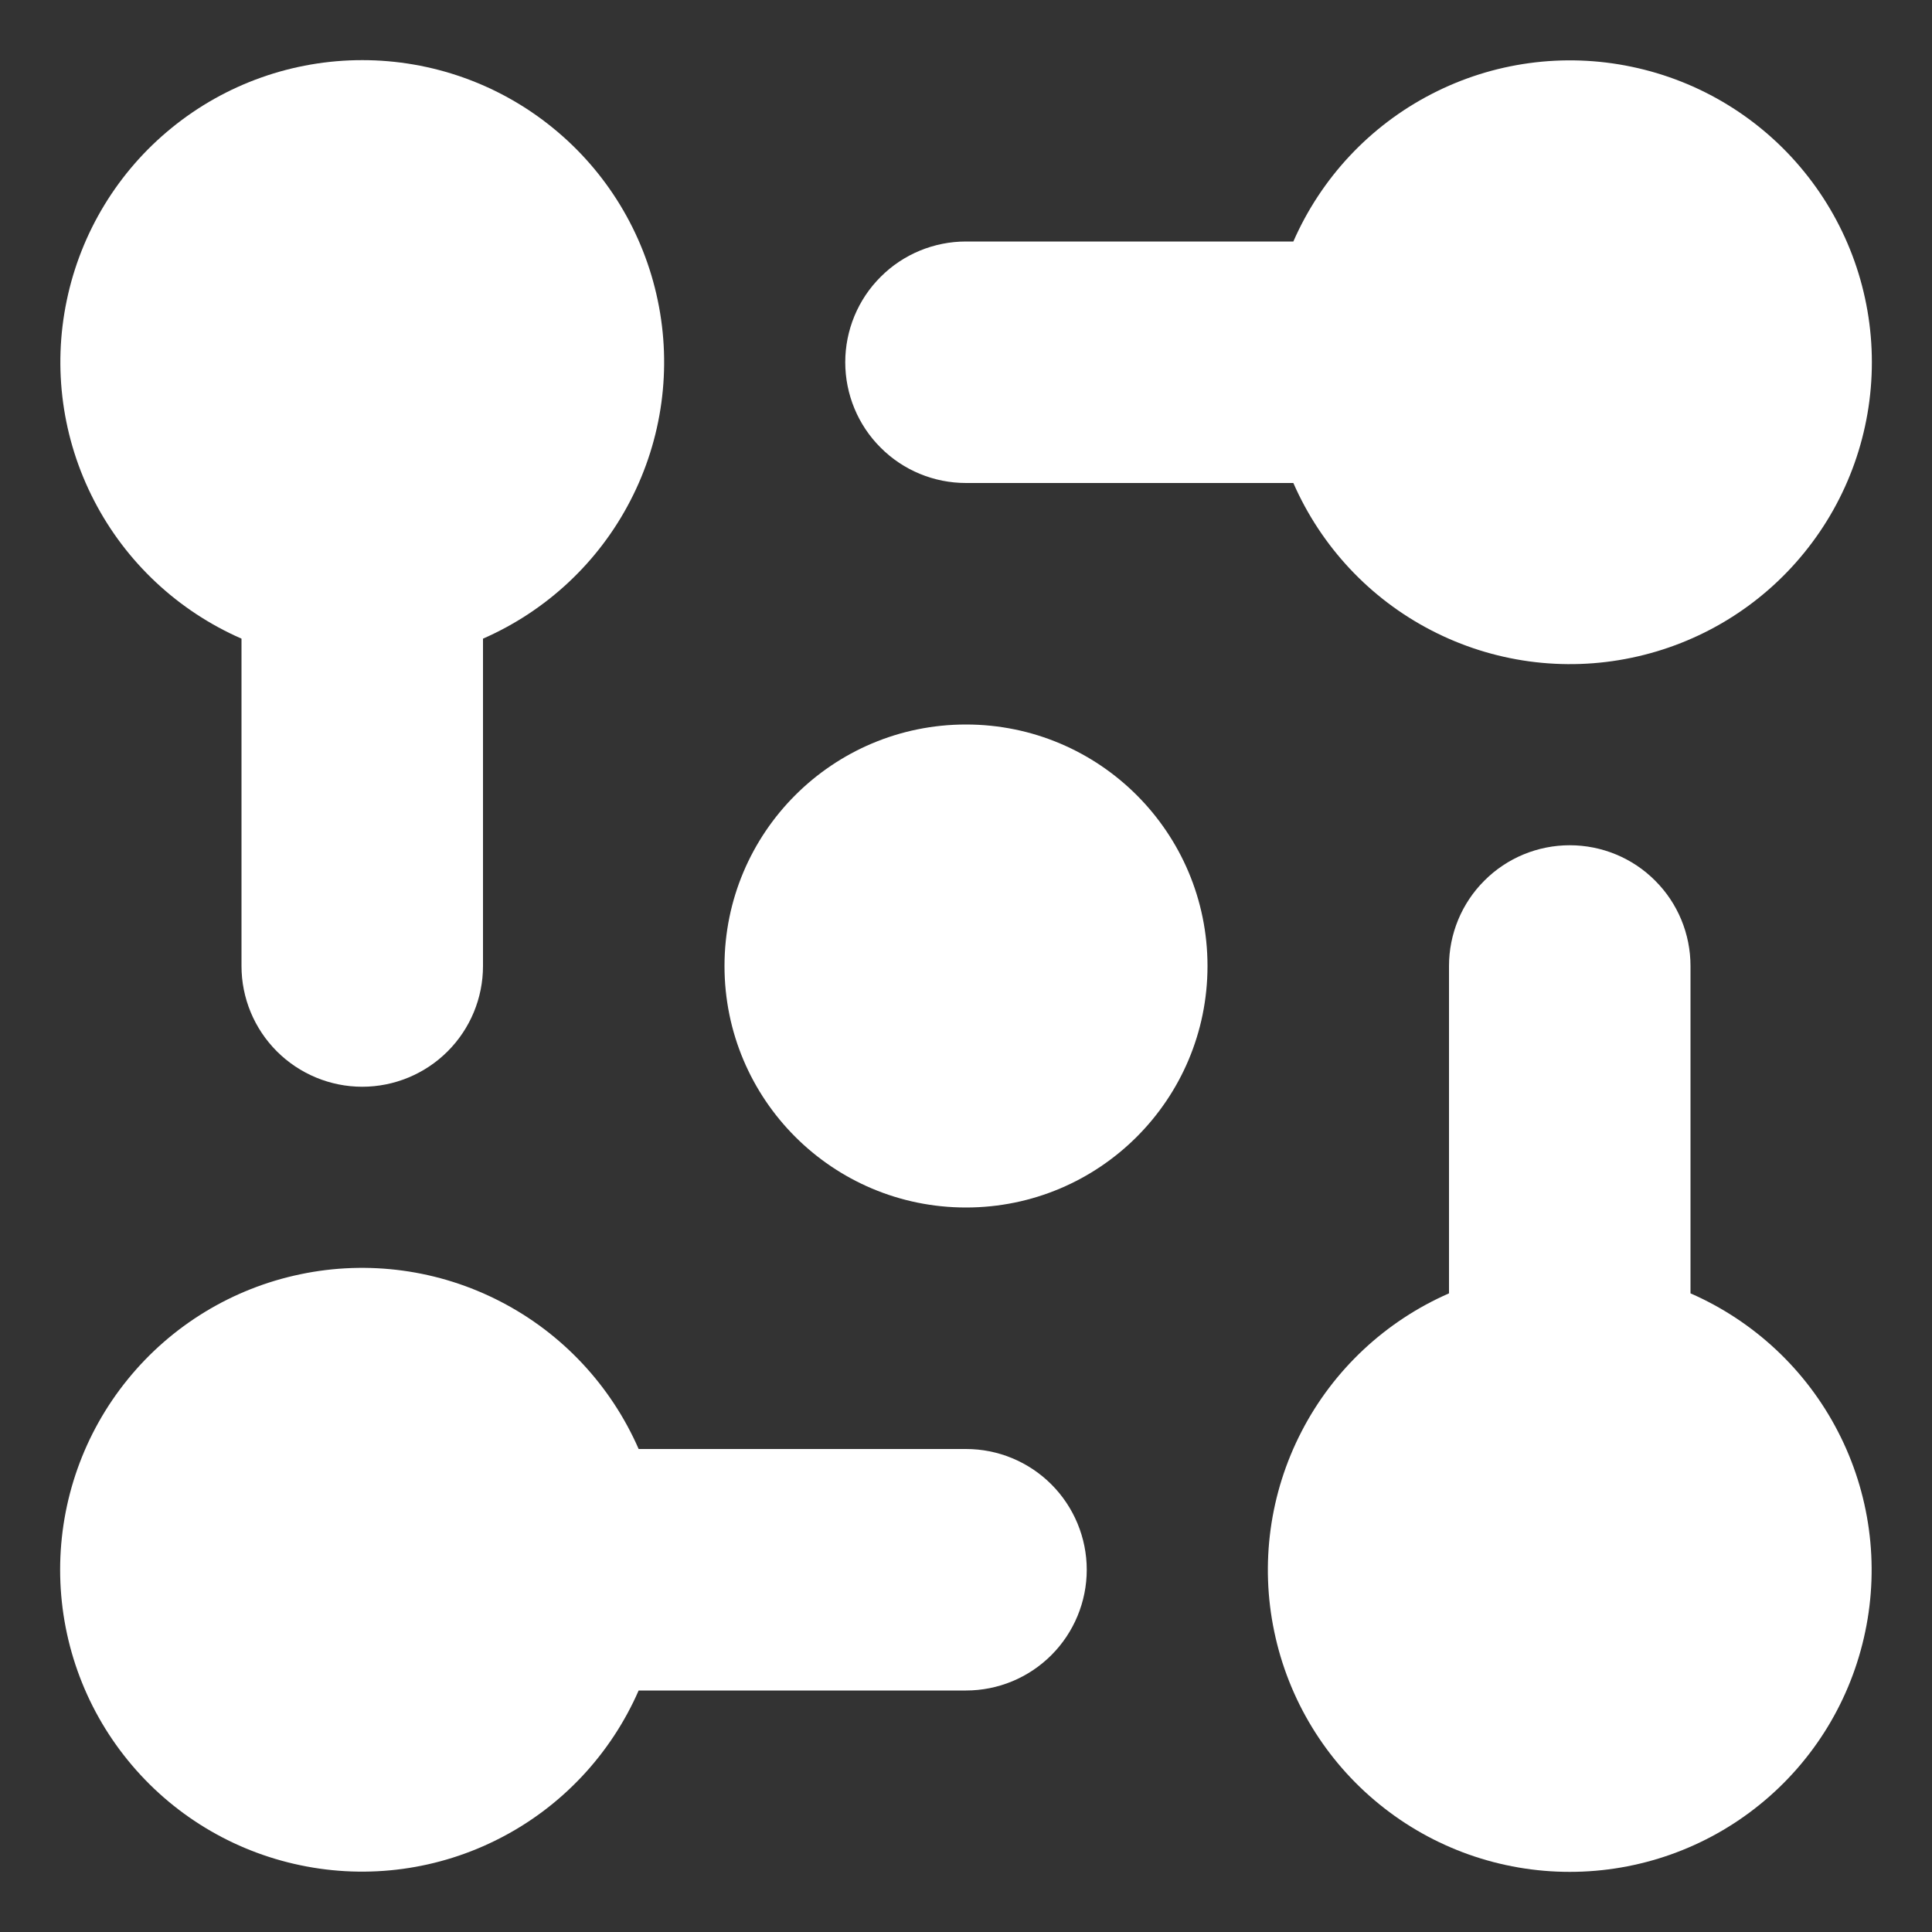
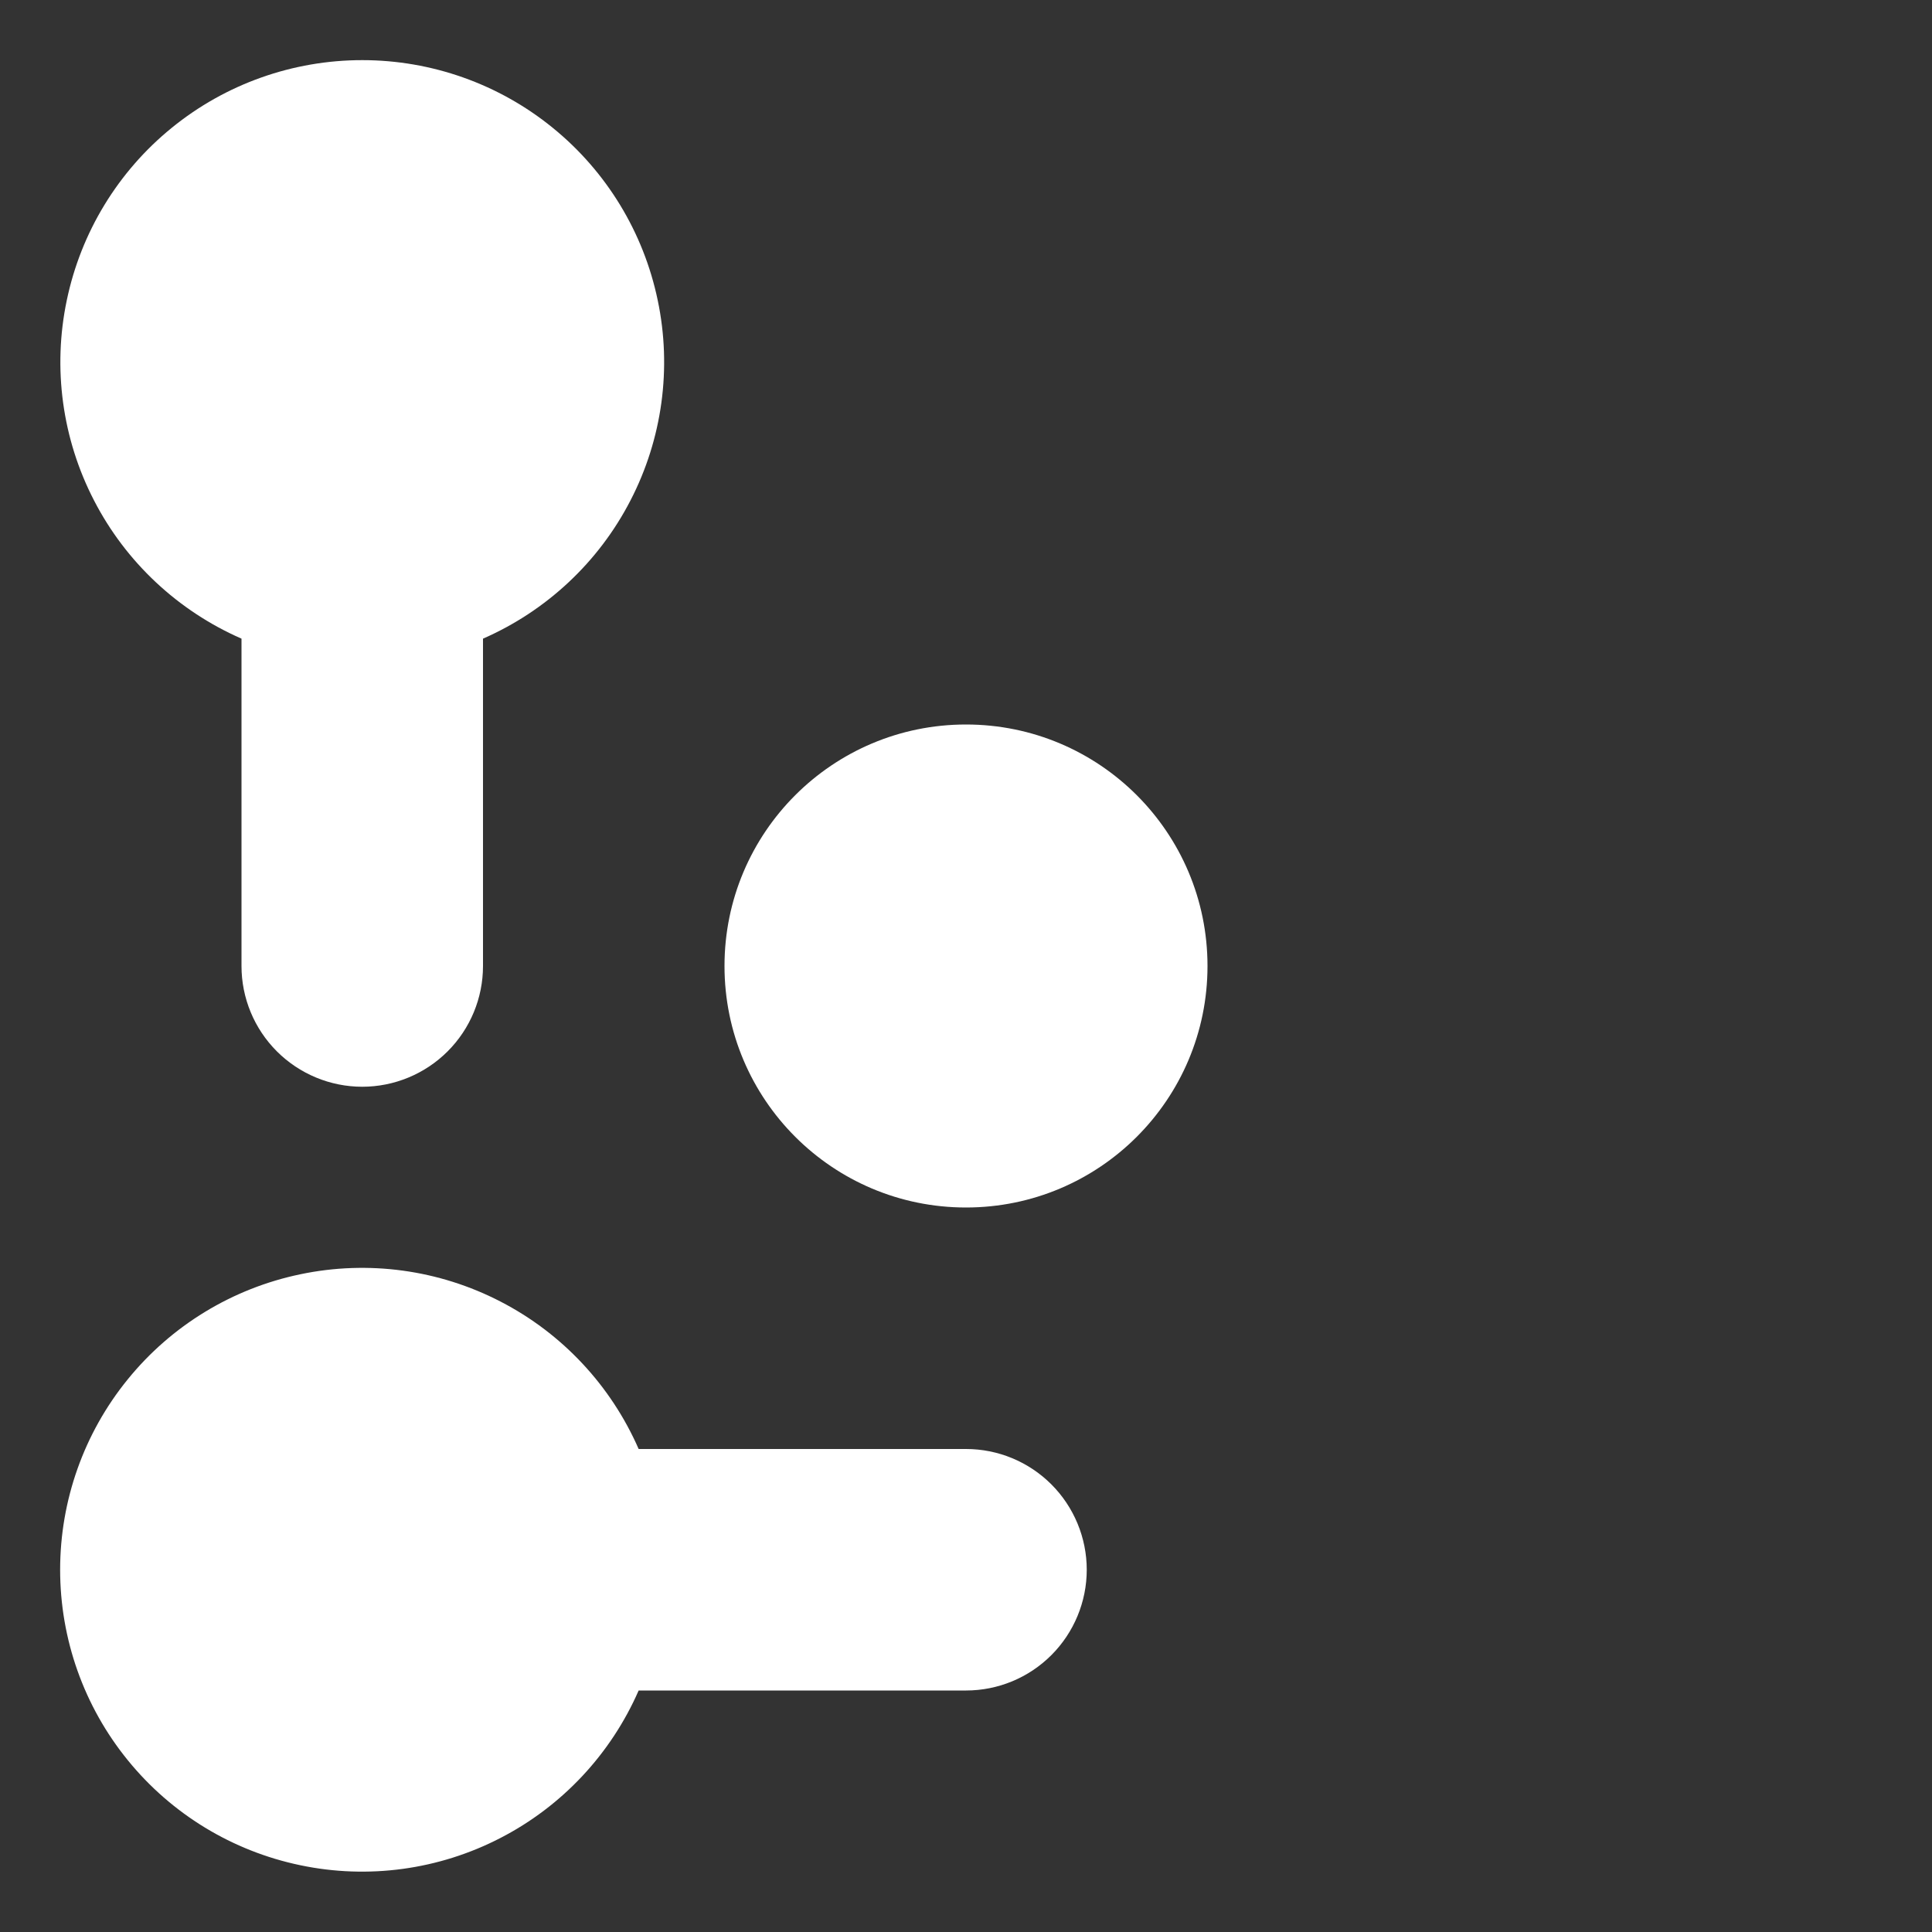
<svg xmlns="http://www.w3.org/2000/svg" width="16" height="16" viewBox="0 0 16 16" fill="none">
  <rect x="0" y="0" width="16" height="16" fill="#333333" stroke="none" />
  <path d="M8 10C9.105 10 10 9.105 10 8C10 6.895 9.105 6 8 6C6.895 6 6 6.895 6 8C6 9.105 6.895 10 8 10Z" fill="white" />
  <path d="M2 5.289V8C2 8.265 2.105 8.519 2.293 8.707C2.48 8.894 2.735 9 3 9C3.265 9 3.52 8.894 3.707 8.707C3.895 8.519 4 8.265 4 8V5.289C4.526 5.059 4.958 4.655 5.221 4.145C5.485 3.635 5.565 3.049 5.447 2.487C5.33 1.925 5.023 1.42 4.577 1.058C4.131 0.695 3.574 0.498 3 0.498C2.426 0.498 1.869 0.695 1.423 1.058C0.977 1.42 0.67 1.925 0.553 2.487C0.435 3.049 0.515 3.635 0.779 4.145C1.042 4.655 1.474 5.059 2 5.289Z" fill="white" />
-   <path d="M14 10.711V8C14 7.735 13.895 7.48 13.707 7.293C13.52 7.105 13.265 7 13 7C12.735 7 12.48 7.105 12.293 7.293C12.105 7.48 12 7.735 12 8V10.711C11.474 10.941 11.042 11.345 10.779 11.855C10.515 12.365 10.435 12.951 10.553 13.513C10.67 14.075 10.977 14.58 11.423 14.942C11.869 15.305 12.426 15.502 13 15.502C13.574 15.502 14.131 15.305 14.577 14.942C15.023 14.58 15.33 14.075 15.447 13.513C15.565 12.951 15.485 12.365 15.221 11.855C14.958 11.345 14.526 10.941 14 10.711Z" fill="white" />
-   <path d="M8 4H10.711C10.941 4.526 11.345 4.958 11.855 5.221C12.365 5.485 12.951 5.565 13.513 5.447C14.075 5.33 14.58 5.023 14.942 4.577C15.305 4.131 15.502 3.574 15.502 3C15.502 2.426 15.305 1.869 14.942 1.423C14.58 0.977 14.075 0.67 13.513 0.553C12.951 0.435 12.365 0.515 11.855 0.779C11.345 1.042 10.941 1.474 10.711 2H8C7.735 2 7.48 2.105 7.293 2.293C7.105 2.48 7 2.735 7 3C7 3.265 7.105 3.52 7.293 3.707C7.48 3.895 7.735 4 8 4Z" fill="white" />
  <path d="M8 12H5.289C5.059 11.474 4.655 11.042 4.145 10.779C3.635 10.515 3.049 10.435 2.487 10.553C1.925 10.67 1.42 10.977 1.058 11.423C0.695 11.869 0.498 12.426 0.498 13C0.498 13.574 0.695 14.131 1.058 14.577C1.42 15.023 1.925 15.33 2.487 15.447C3.049 15.565 3.635 15.485 4.145 15.221C4.655 14.958 5.059 14.526 5.289 14H8C8.265 14 8.519 13.895 8.707 13.707C8.894 13.52 9 13.265 9 13C9 12.735 8.894 12.48 8.707 12.293C8.519 12.105 8.265 12 8 12Z" fill="white" />
</svg>